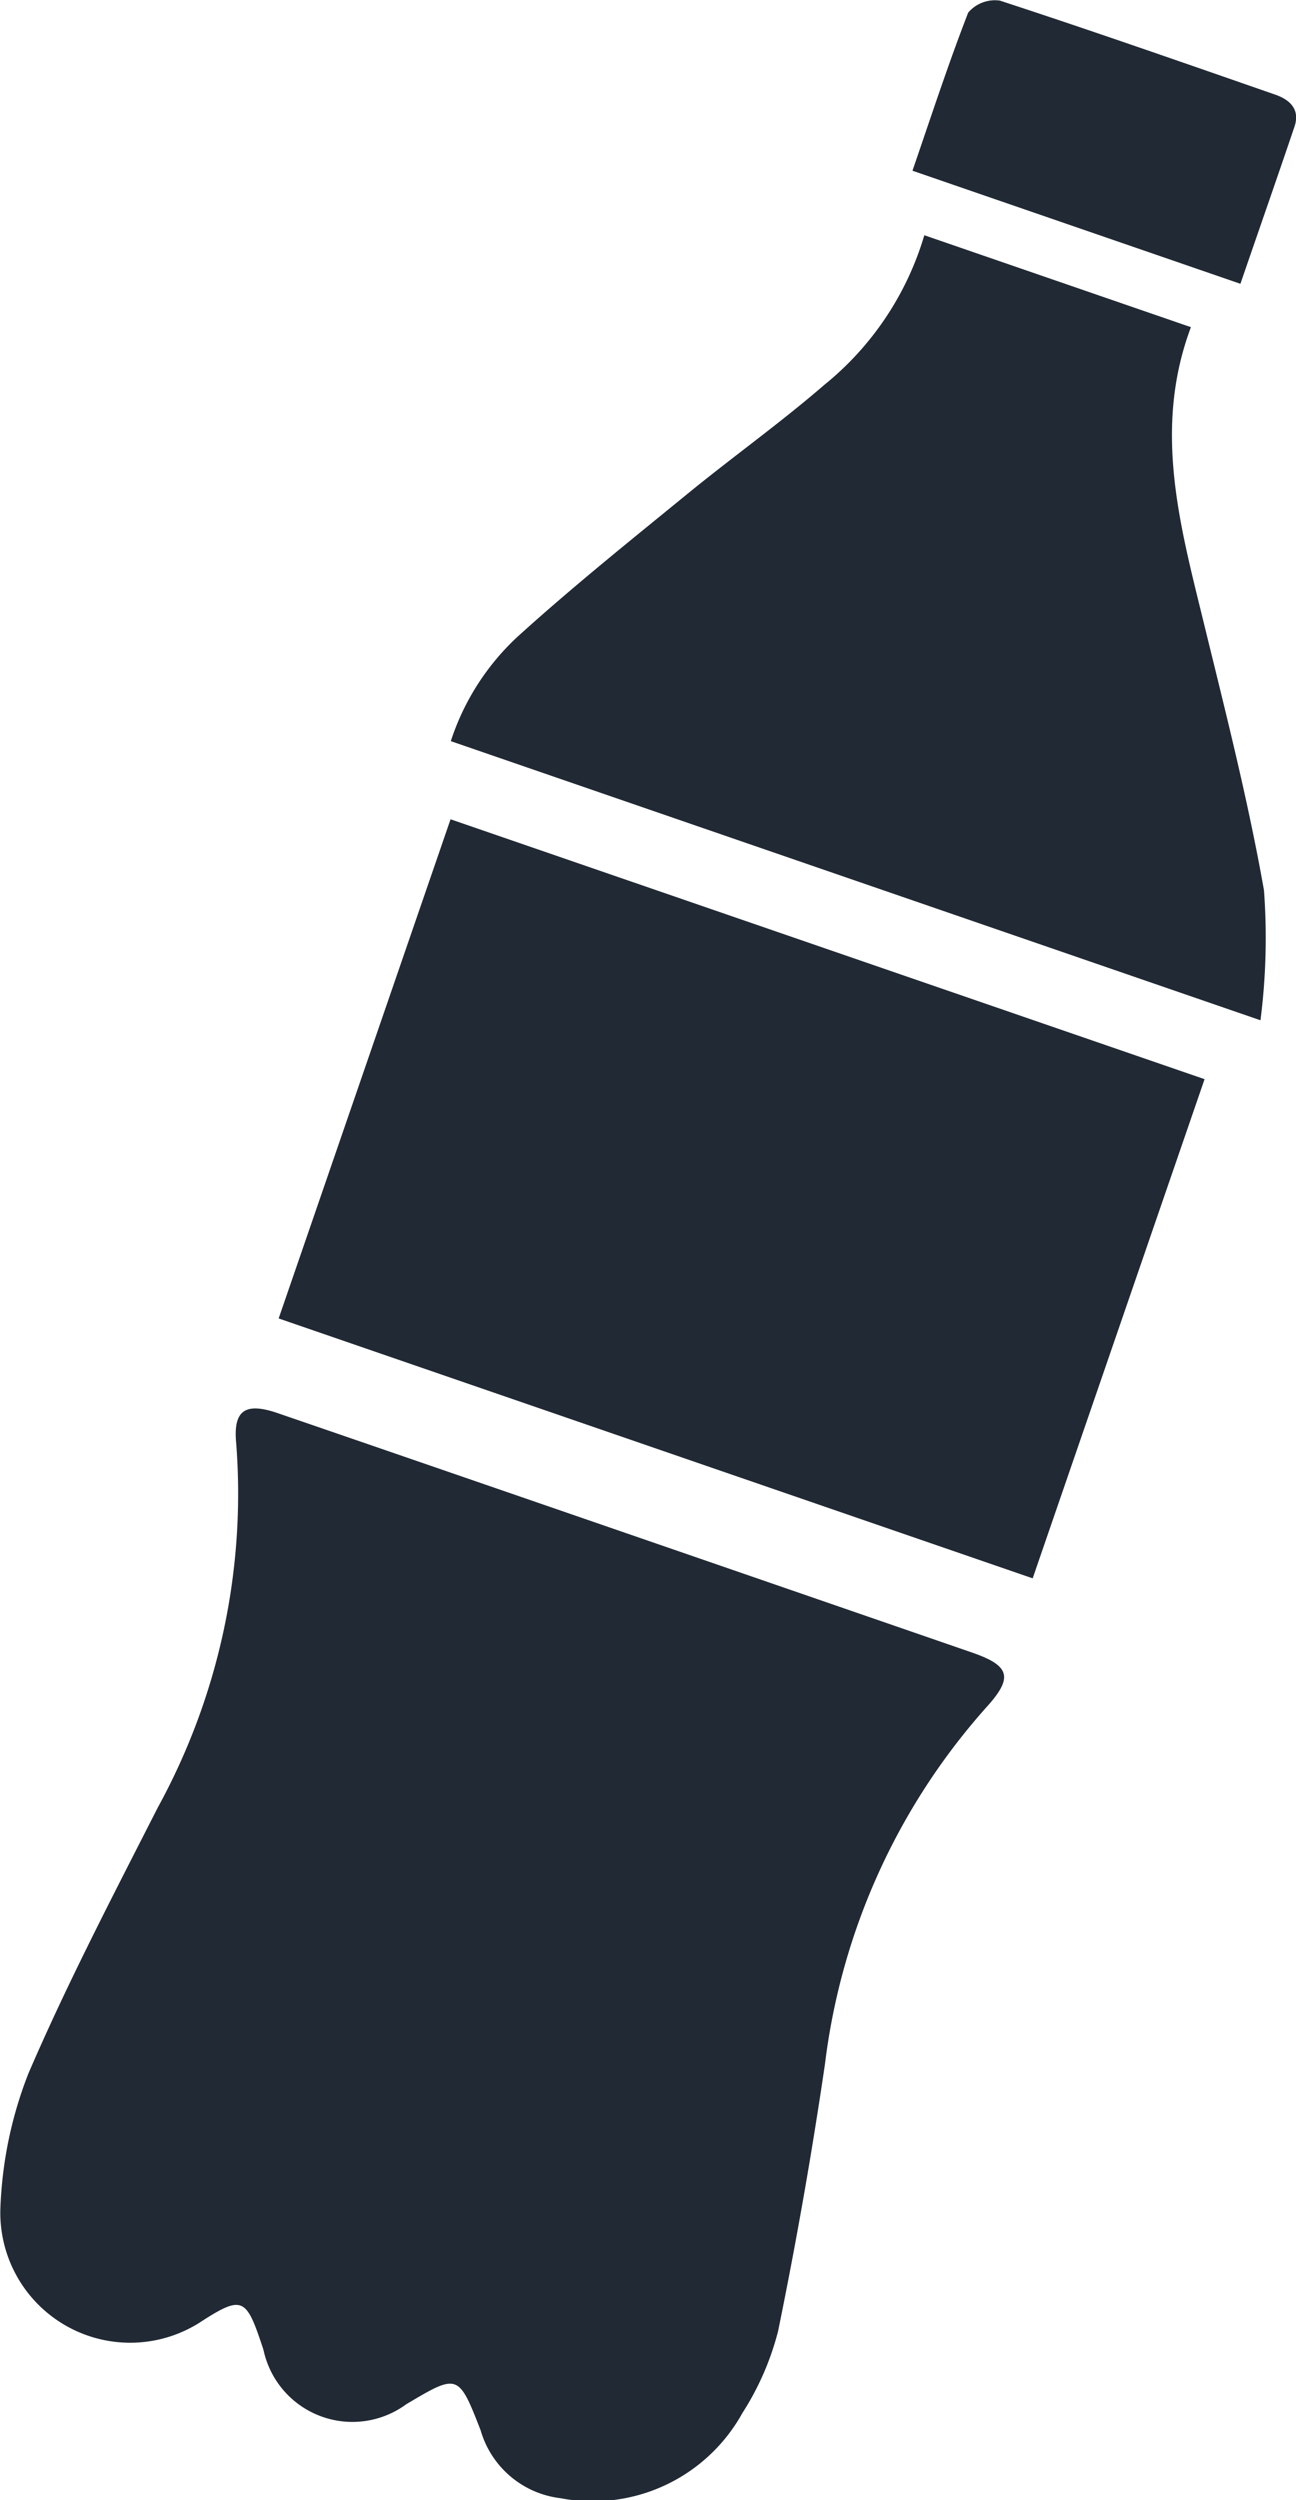
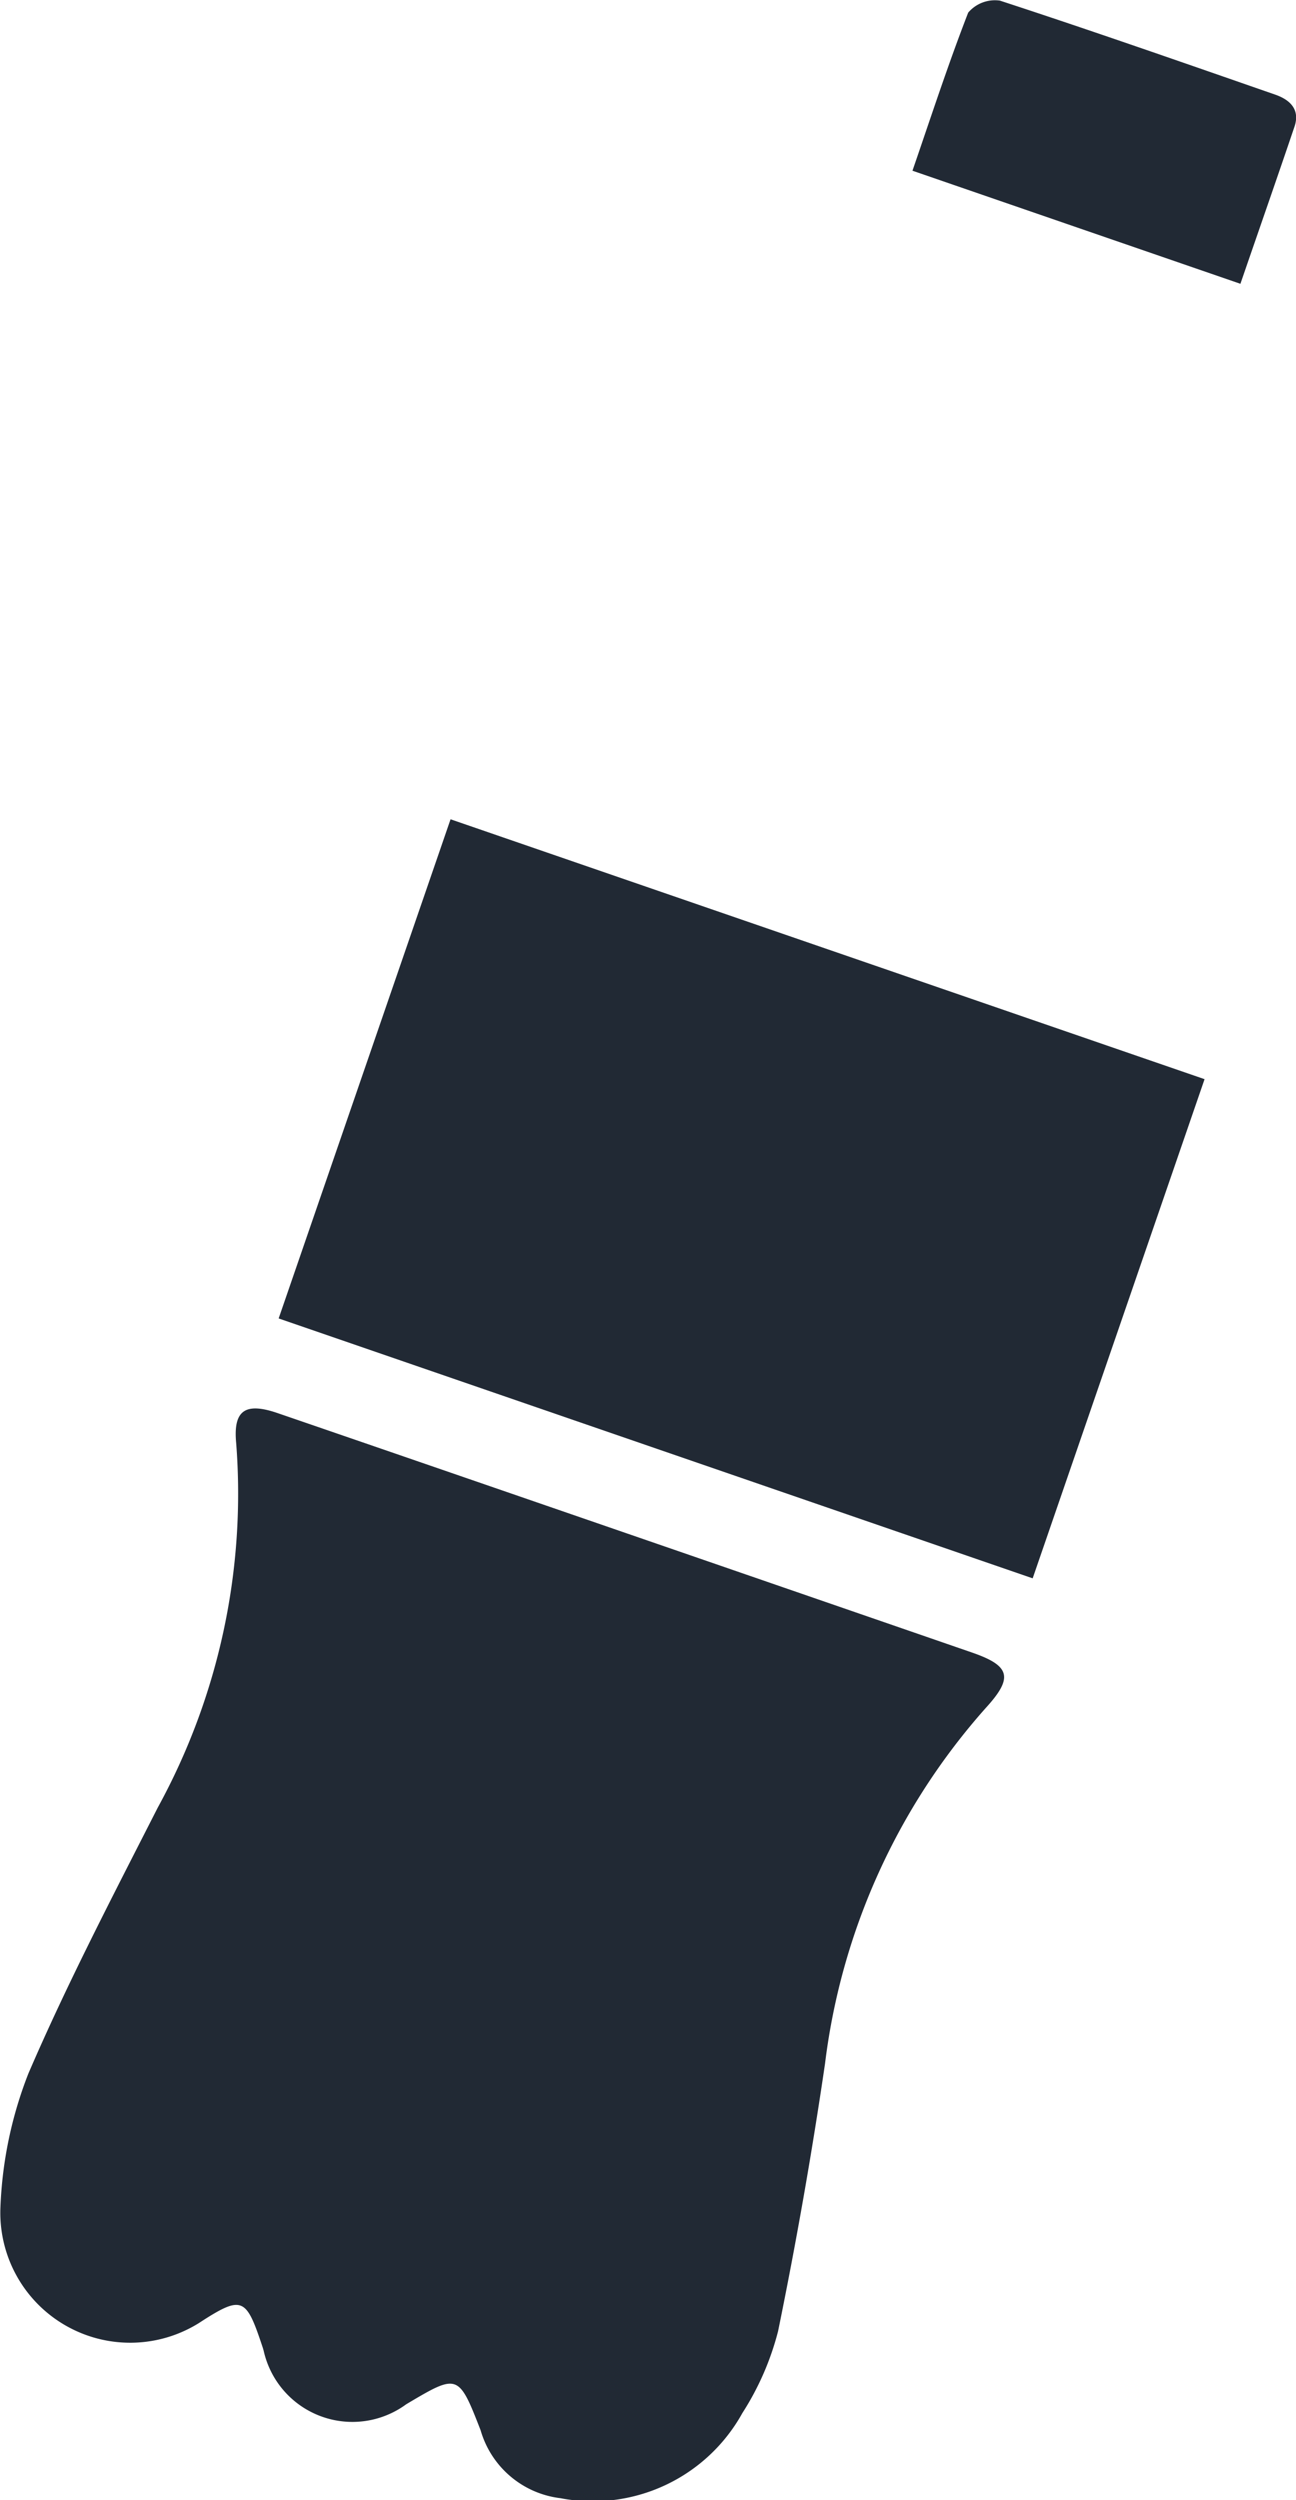
<svg xmlns="http://www.w3.org/2000/svg" width="39.914" height="76.96" viewBox="0 0 39.914 76.96">
  <g transform="translate(-590.761 -1387.375)">
    <path d="M620.7,1438.244c1.187.41,1.267.777.425,1.7a20.153,20.153,0,0,0-4.954,10.947q-.607,4.14-1.447,8.243a8.6,8.6,0,0,1-1.1,2.52,5.264,5.264,0,0,1-5.6,2.62,2.921,2.921,0,0,1-2.461-2.091c-.682-1.753-.7-1.746-2.292-.8a2.8,2.8,0,0,1-4.391-1.655c-.009-.026-.015-.053-.023-.078-.518-1.56-.618-1.647-1.977-.763a4,4,0,0,1-6.105-3.581,12.555,12.555,0,0,1,.861-4.106c1.2-2.785,2.608-5.482,3.985-8.187a20.1,20.1,0,0,0,2.414-11.216c-.095-1,.268-1.269,1.27-.926C602.894,1432.1,617.16,1437.021,620.7,1438.244Z" fill="#212934" />
    <path d="M599.343,1427.959l5.294-15.365,23.222,8-5.294,15.365Z" fill="#212934" />
-     <path d="M627.439,1397.446c-1.163,3.1-.35,6.049.374,9.012.675,2.763,1.382,5.525,1.876,8.323a19.906,19.906,0,0,1-.108,4l-24.936-8.592a7.573,7.573,0,0,1,2.084-3.241c1.685-1.525,3.464-2.95,5.226-4.389,1.386-1.131,2.847-2.173,4.2-3.343a9.318,9.318,0,0,0,3.073-4.6Z" fill="#212934" />
    <path d="M628.963,1396.111l-10.1-3.481c.571-1.658,1.1-3.281,1.716-4.866a1.08,1.08,0,0,1,.977-.37c2.838.927,5.658,1.914,8.479,2.894.451.157.773.453.593.987C630.089,1392.866,629.534,1394.452,628.963,1396.111Z" fill="#212934" />
  </g>
</svg>